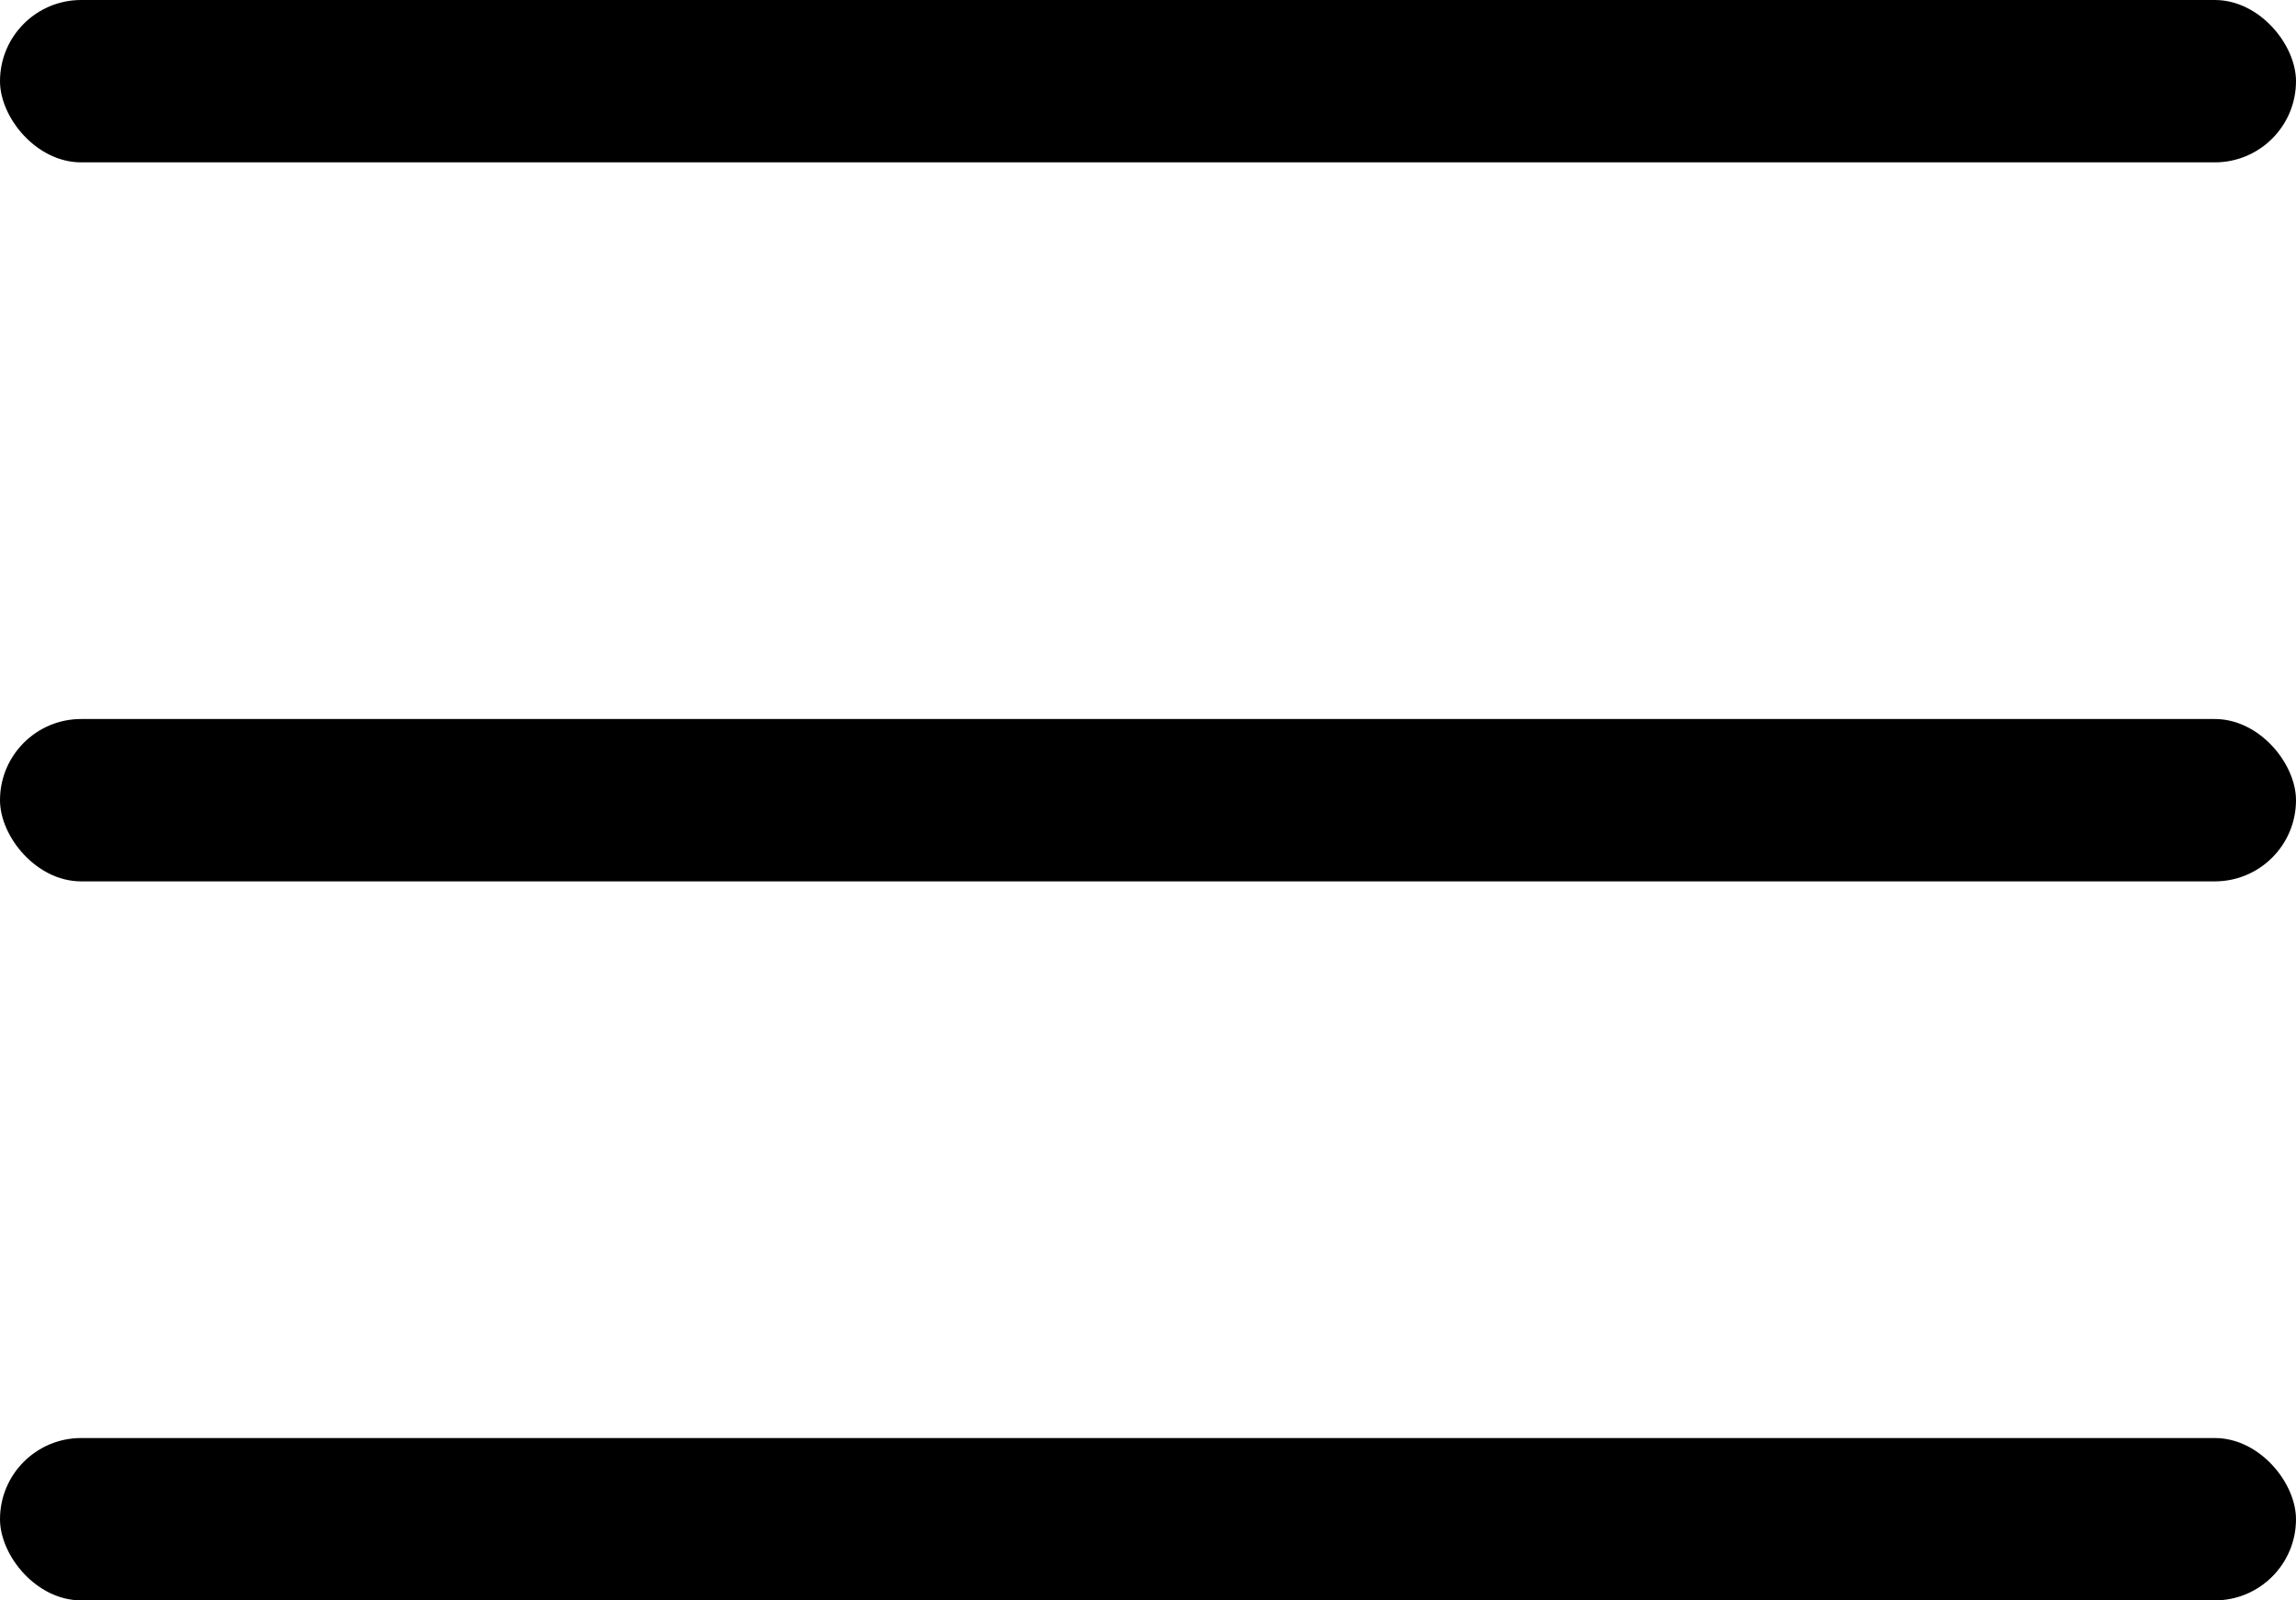
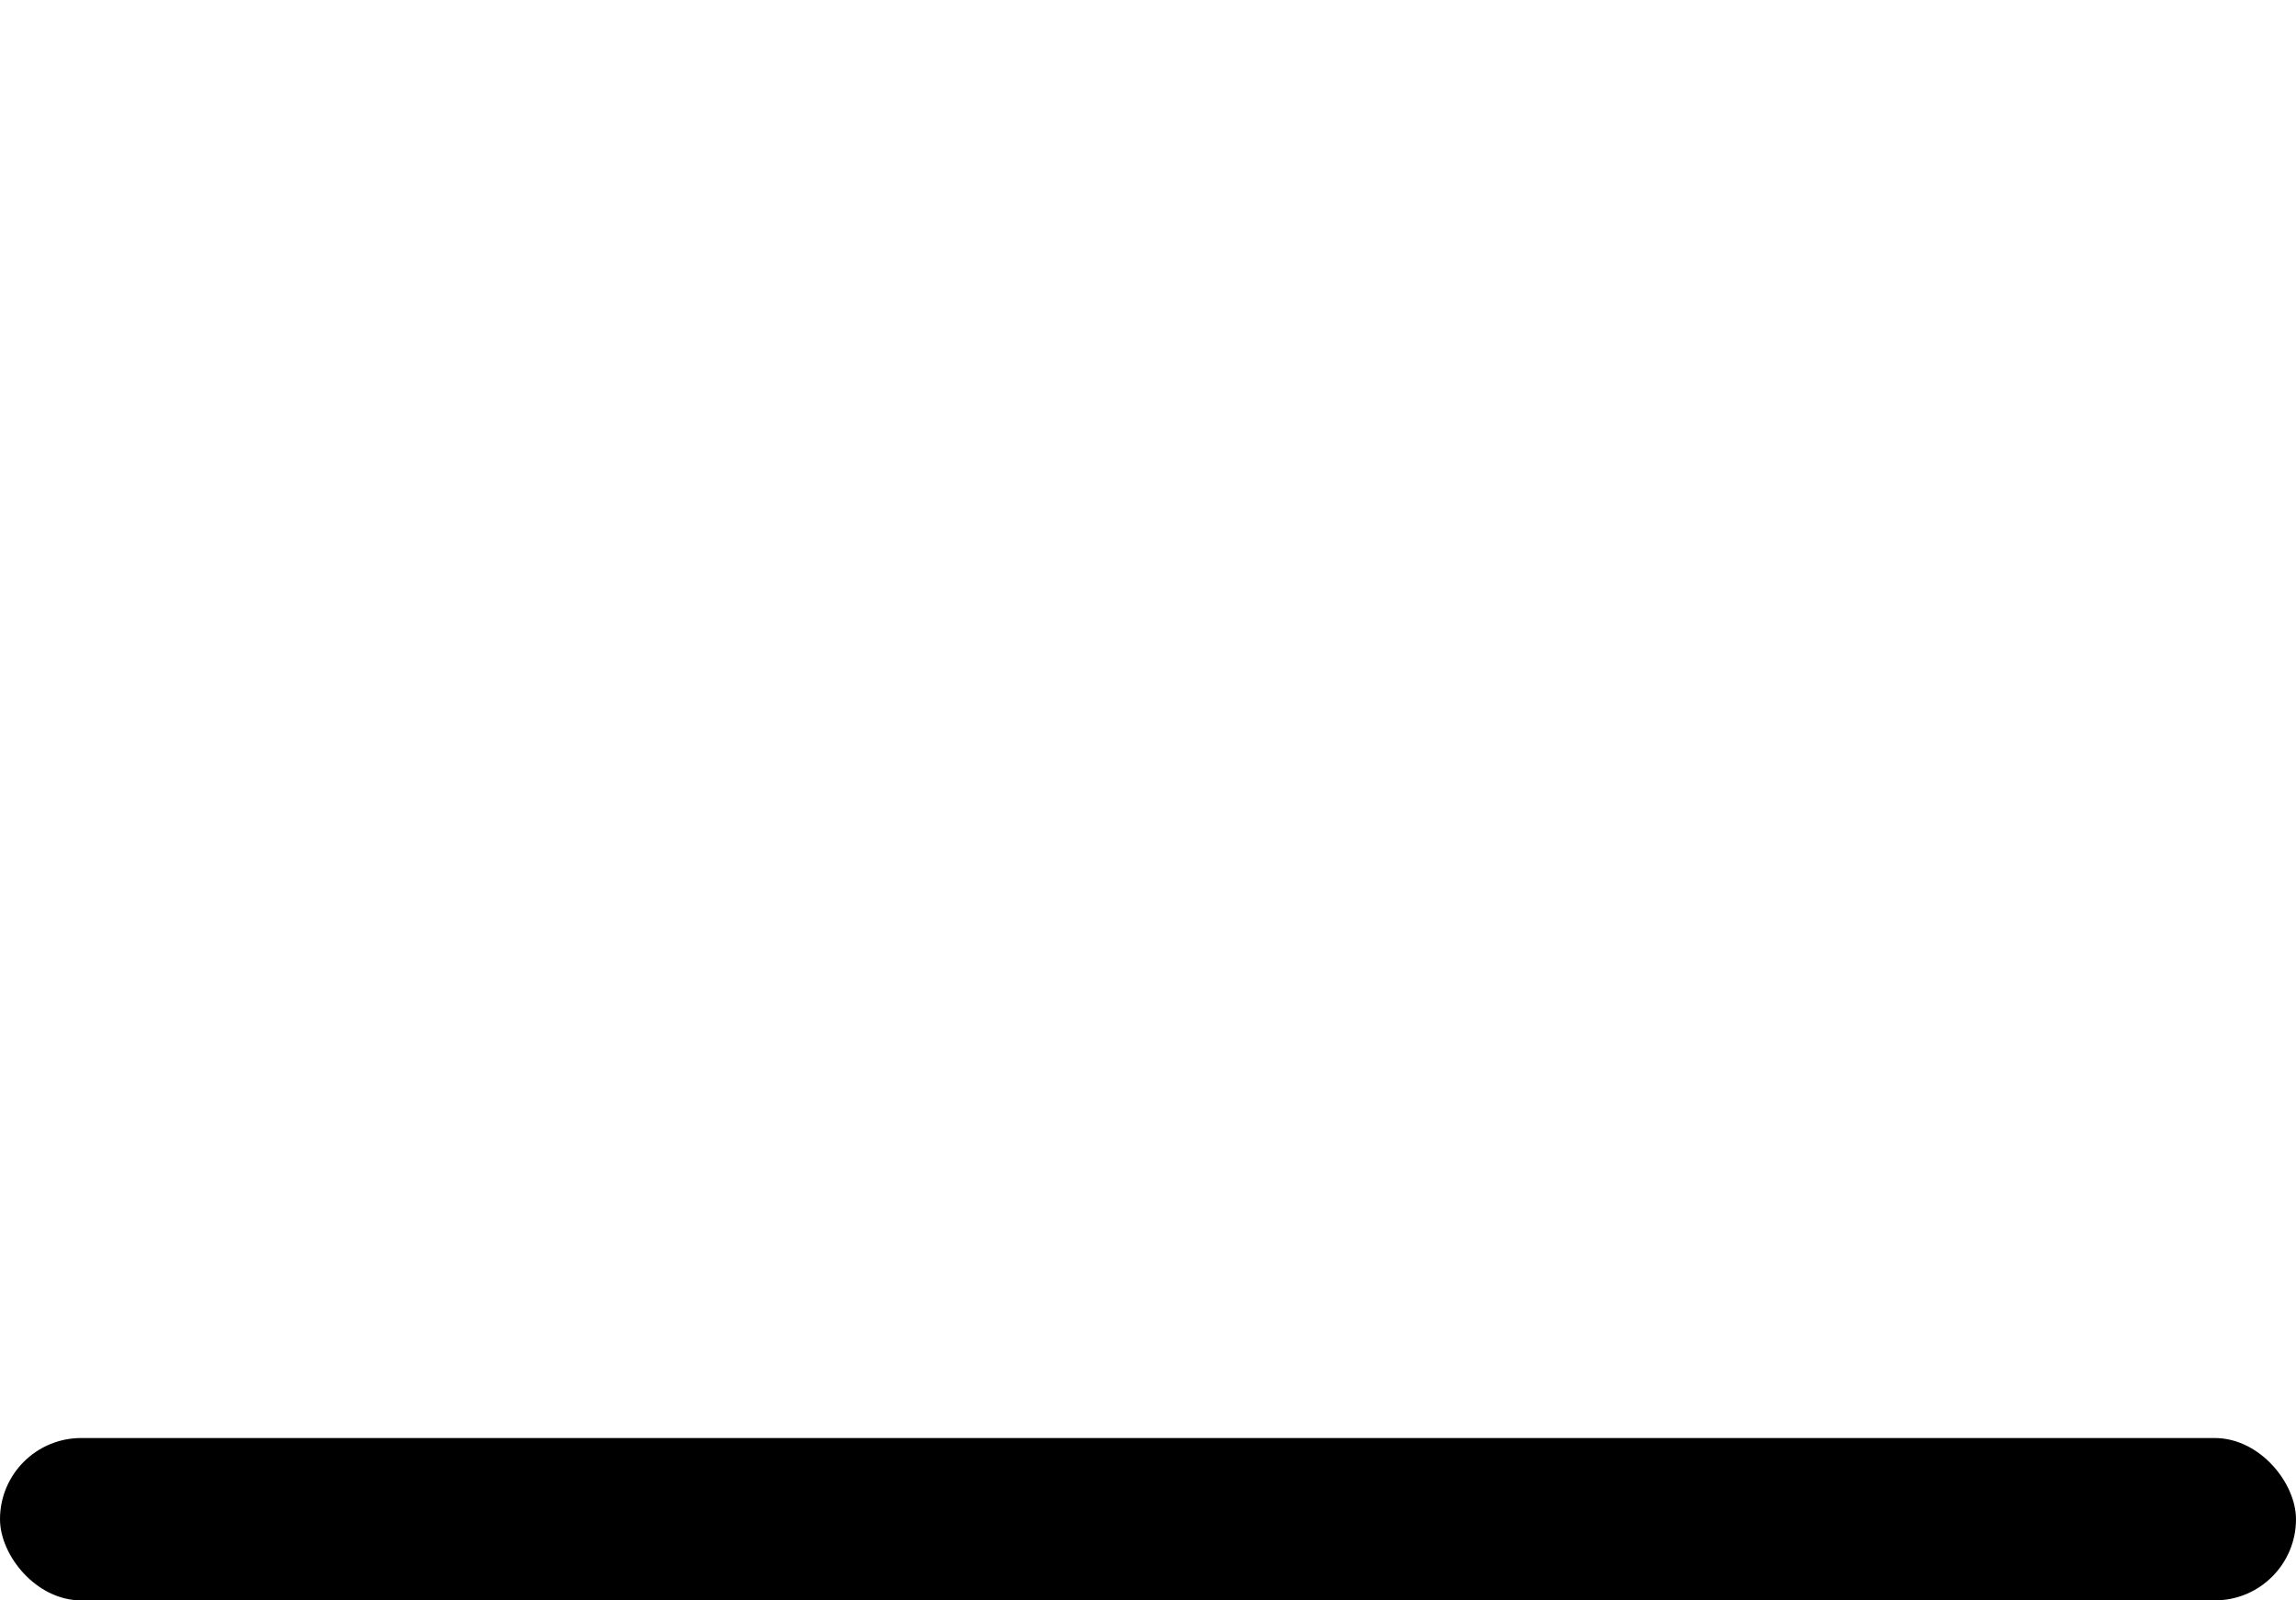
<svg xmlns="http://www.w3.org/2000/svg" width="99" height="69" viewBox="0 0 99 69" fill="none">
-   <rect width="99" height="7" rx="3.5" fill="black" />
  <rect y="62" width="99" height="7" rx="3.5" fill="black" />
-   <rect y="31" width="99" height="7" rx="3.5" fill="black" />
</svg>